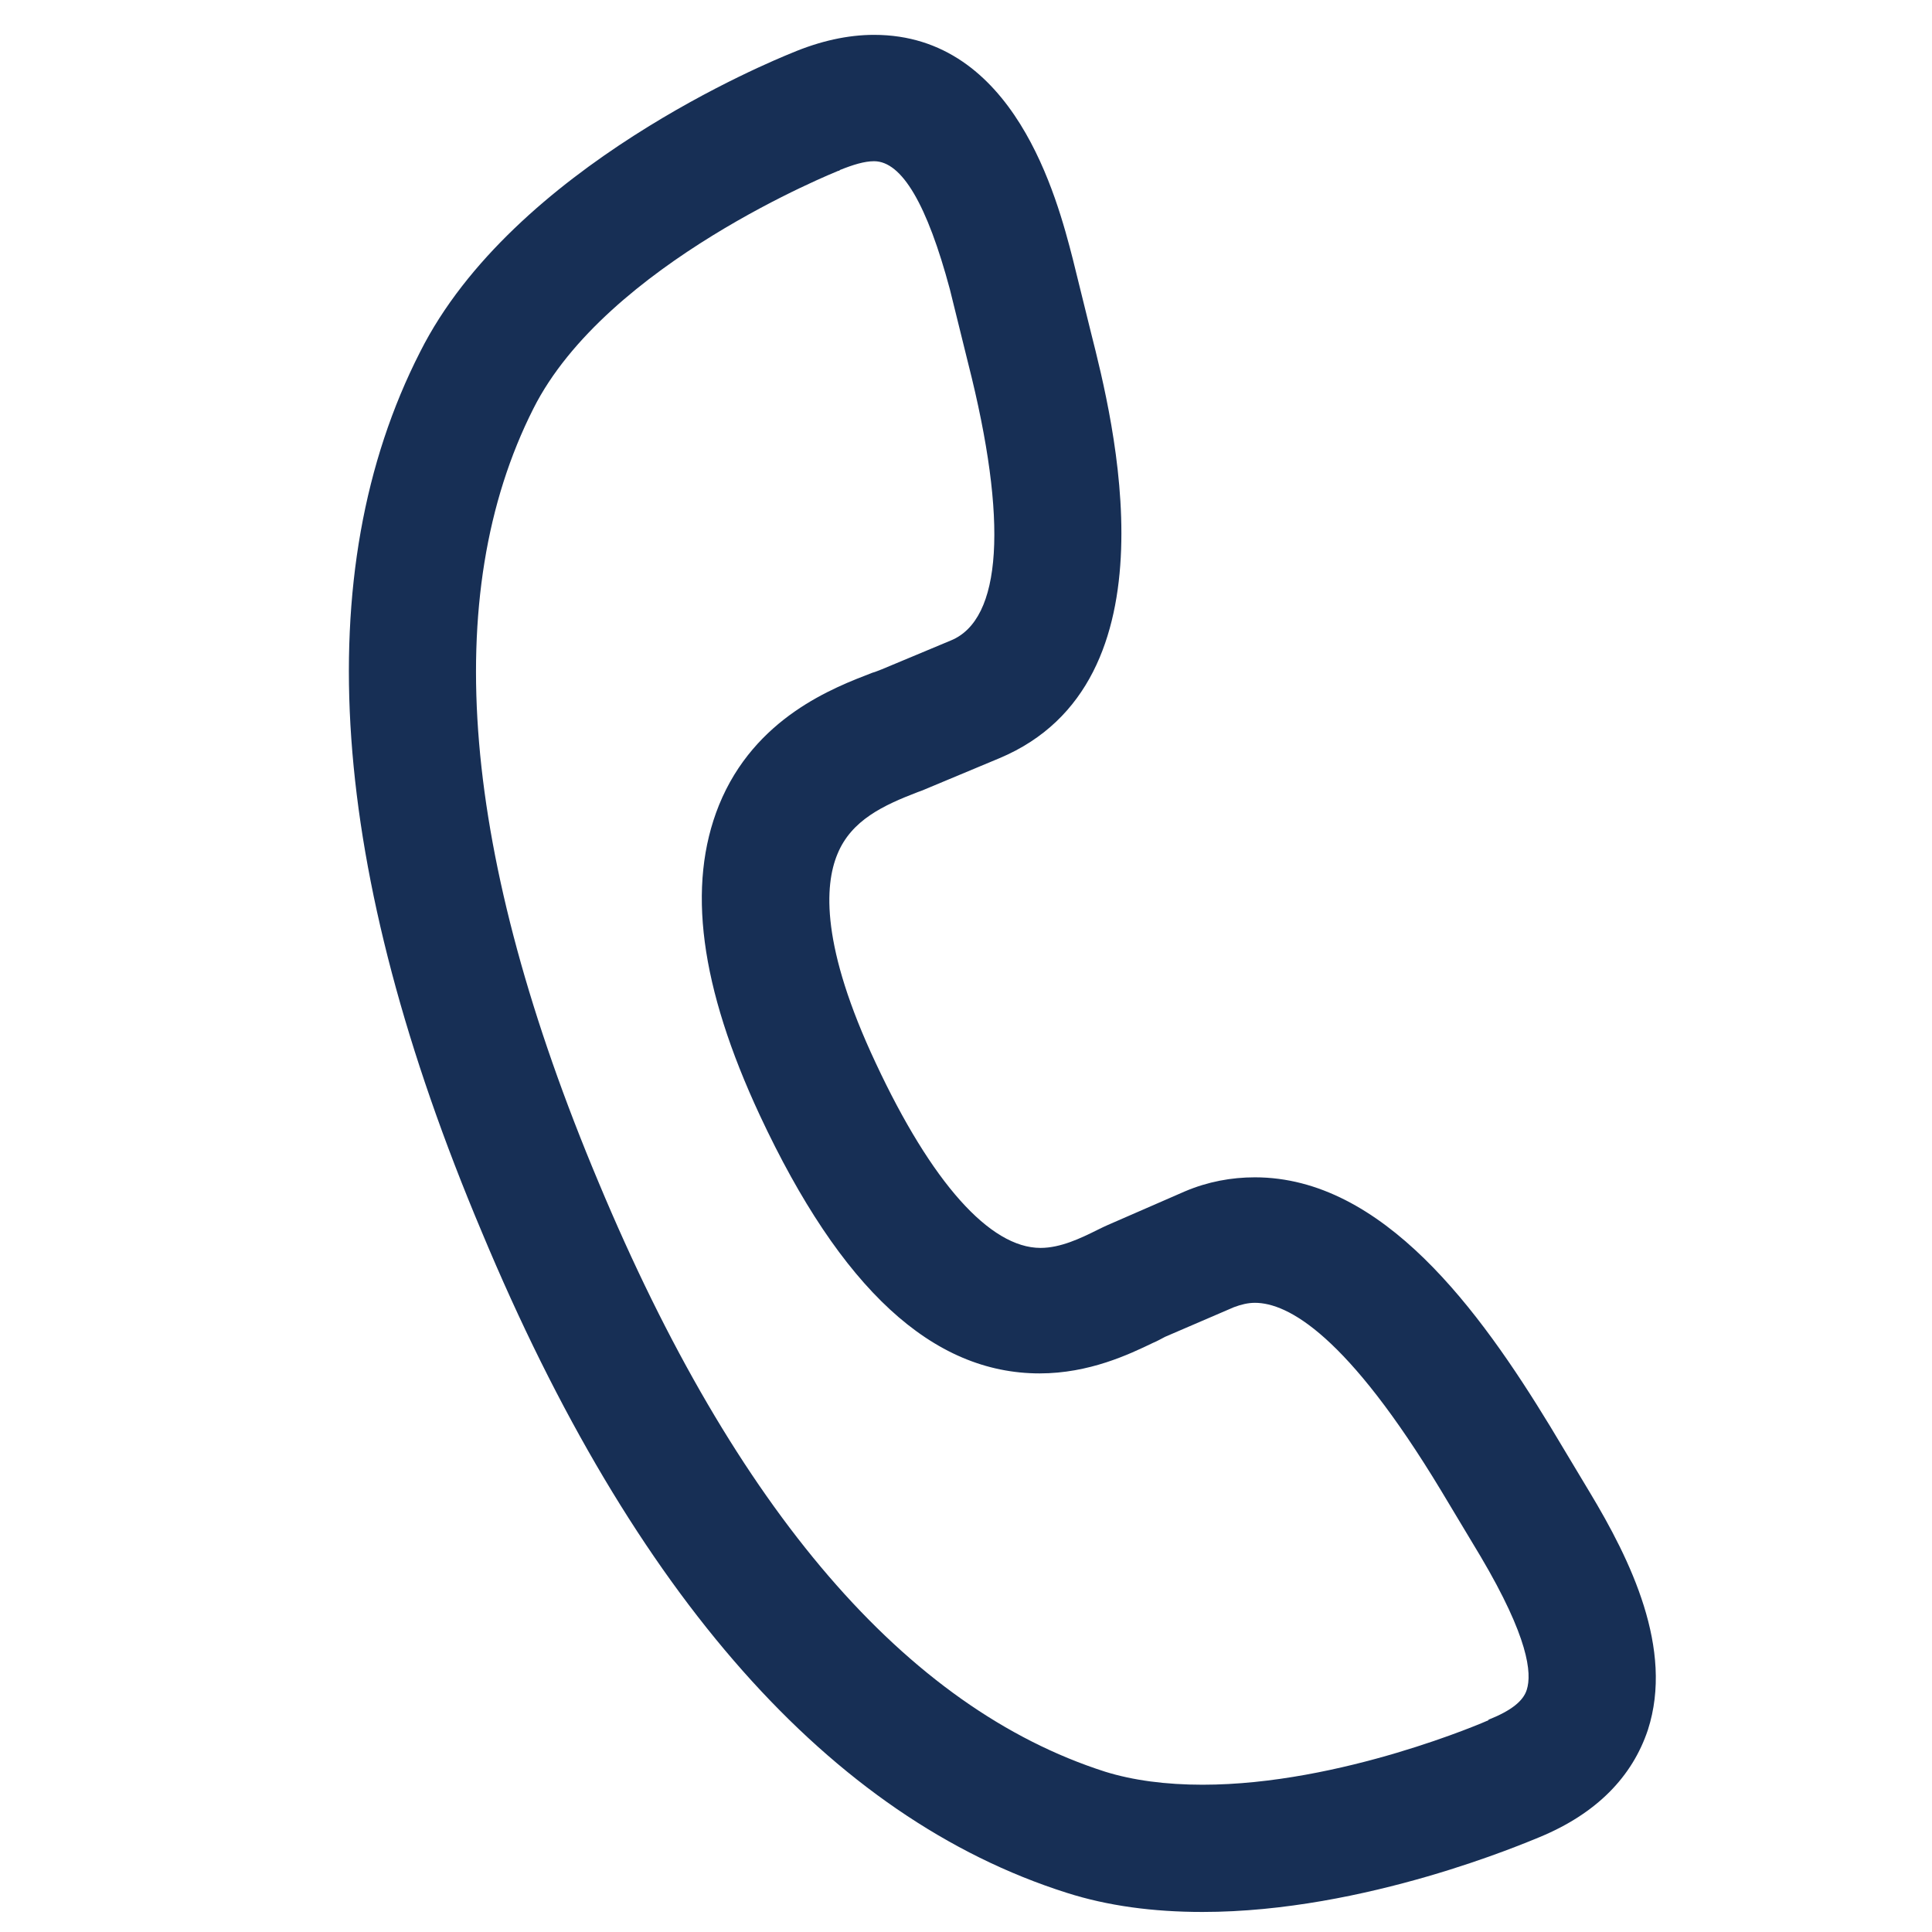
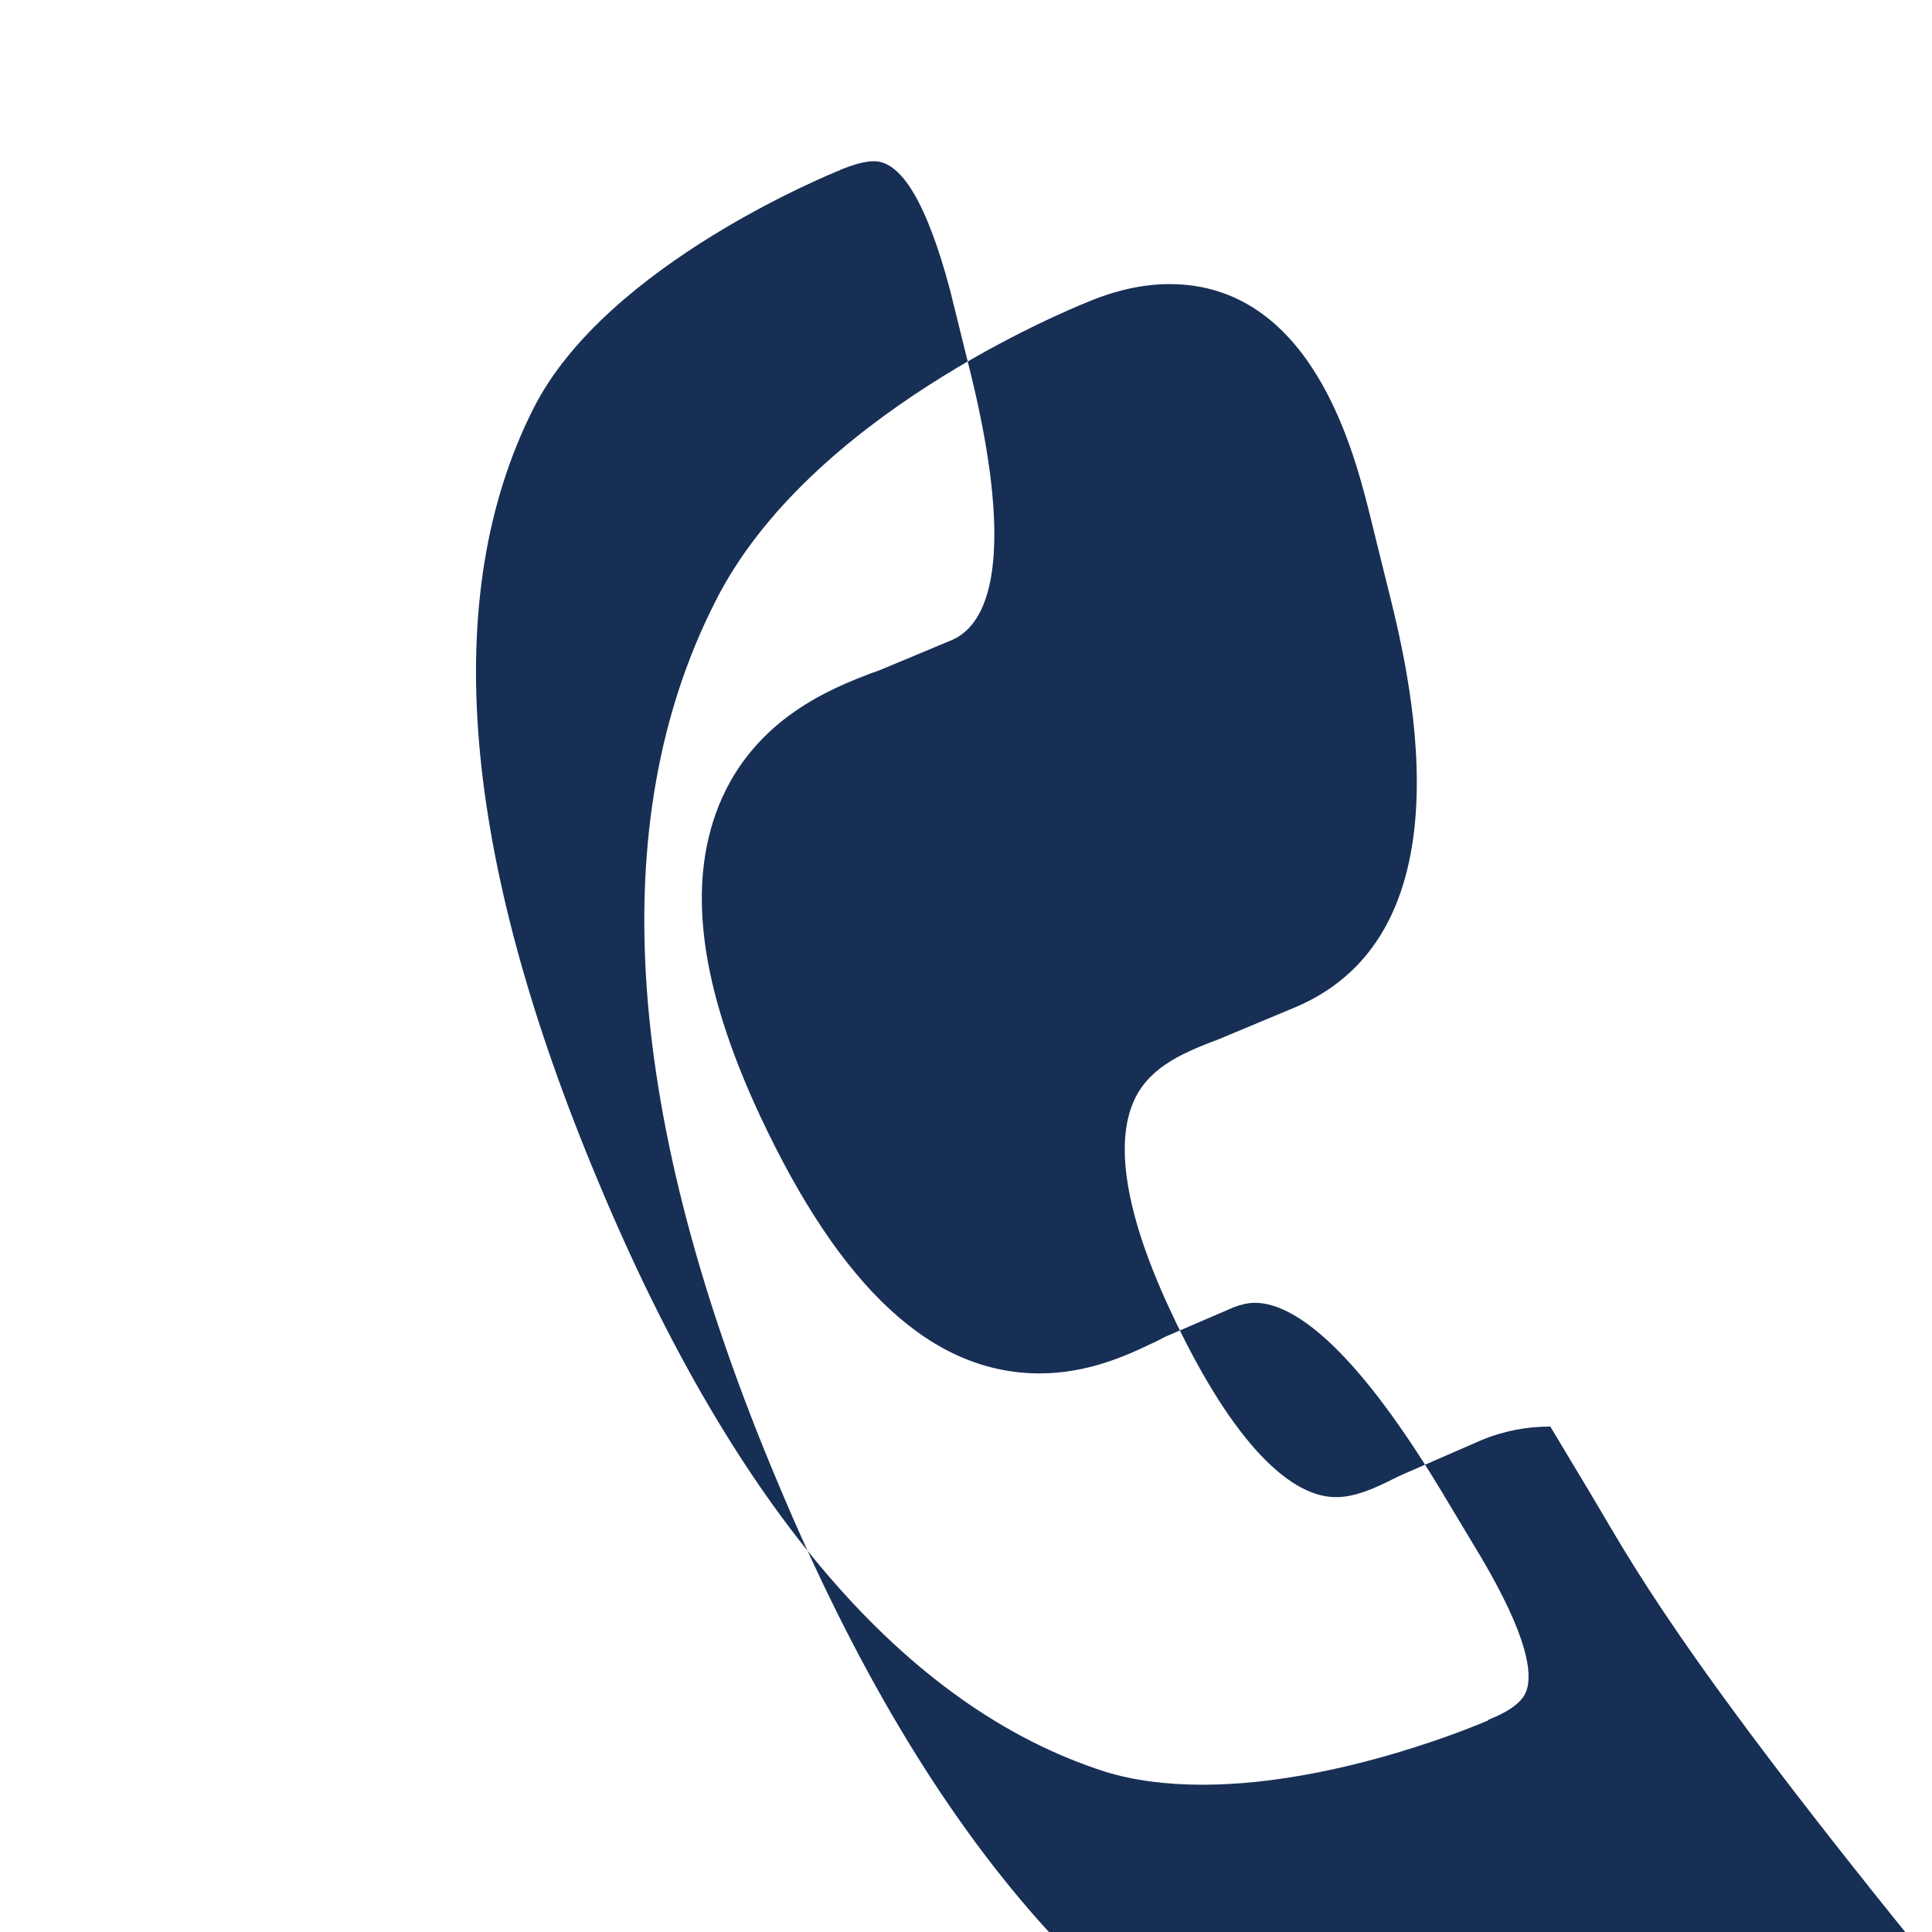
<svg xmlns="http://www.w3.org/2000/svg" version="1.1" id="Capa_1" x="0px" y="0px" viewBox="-138 140.3 221.7 221.7" style="enable-background:new -138 140.3 221.7 221.7;" xml:space="preserve">
  <style type="text/css">
	.st0{fill:#172F55;}
</style>
-   <path class="st0" d="M44.4,311.5l-4.5-7.5c-8.1-13.3-19.2-28.6-33.9-28.6c-2.7,0-5.4,0.5-8,1.6l-7.8,3.4c-0.7,0.3-1.4,0.6-2.2,1  c-2,1-4.3,2.1-6.6,2.1c-5.8,0-12.5-7.5-18.9-21.2c-6.3-13.4-5.9-20.4-4.4-24c1.6-3.9,5.3-5.6,9.2-7.1c0.6-0.2,1-0.4,1.5-0.6l7.9-3.3  c20.7-8.7,13-38.9,10.5-48.8l-2.1-8.5c-1.8-7-6.7-25.7-22.8-25.7c-3,0-6.2,0.7-9.5,2.1c-2.2,0.9-31.9,13-42.6,34.3  c-12.9,25.3-10.5,59.3,7.1,101c17.4,41.7,40,67.2,67.1,75.8c4.7,1.5,9.9,2.2,15.6,2.2c0,0,0,0,0,0c18.7,0,37.2-8,38.7-8.6  c6.5-2.7,10.6-6.9,12.4-12.3C54.1,329.5,49.1,319.3,44.4,311.5z M37.2,334.2c-0.4,1.3-1.8,2.4-4.3,3.4c0,0-0.1,0-0.1,0.1  c-0.2,0.1-16.9,7.4-32.8,7.4c-4.2,0-8-0.5-11.2-1.5c-22.8-7.3-42.4-30-58.1-67.6c-15.8-37.6-18.3-67.4-7.5-88.8  c8.4-16.7,34.8-27.2,35-27.3c0.1,0,0.1,0,0.2-0.1c1.5-0.6,2.8-1,3.9-1c3.2,0,6.1,5,8.7,14.7l2.1,8.5c4.6,18.1,3.9,29.4-2,31.8  l-7.9,3.3c-0.3,0.1-0.7,0.3-1.1,0.4c-4.4,1.7-13.5,5.1-17.6,15.2c-3.7,9.2-2.2,20.8,4.7,35.6c9.3,19.9,19.8,29.6,32.1,29.6  c5.7,0,10.3-2.2,13-3.5c0.5-0.2,1-0.5,1.4-0.7l7.9-3.4c0.8-0.3,1.6-0.5,2.4-0.5c3.8,0,10.6,3.7,21.4,21.6l4.5,7.5  C37.4,328.2,37.8,332.3,37.2,334.2z" />
+   <path class="st0" d="M44.4,311.5l-4.5-7.5c-2.7,0-5.4,0.5-8,1.6l-7.8,3.4c-0.7,0.3-1.4,0.6-2.2,1  c-2,1-4.3,2.1-6.6,2.1c-5.8,0-12.5-7.5-18.9-21.2c-6.3-13.4-5.9-20.4-4.4-24c1.6-3.9,5.3-5.6,9.2-7.1c0.6-0.2,1-0.4,1.5-0.6l7.9-3.3  c20.7-8.7,13-38.9,10.5-48.8l-2.1-8.5c-1.8-7-6.7-25.7-22.8-25.7c-3,0-6.2,0.7-9.5,2.1c-2.2,0.9-31.9,13-42.6,34.3  c-12.9,25.3-10.5,59.3,7.1,101c17.4,41.7,40,67.2,67.1,75.8c4.7,1.5,9.9,2.2,15.6,2.2c0,0,0,0,0,0c18.7,0,37.2-8,38.7-8.6  c6.5-2.7,10.6-6.9,12.4-12.3C54.1,329.5,49.1,319.3,44.4,311.5z M37.2,334.2c-0.4,1.3-1.8,2.4-4.3,3.4c0,0-0.1,0-0.1,0.1  c-0.2,0.1-16.9,7.4-32.8,7.4c-4.2,0-8-0.5-11.2-1.5c-22.8-7.3-42.4-30-58.1-67.6c-15.8-37.6-18.3-67.4-7.5-88.8  c8.4-16.7,34.8-27.2,35-27.3c0.1,0,0.1,0,0.2-0.1c1.5-0.6,2.8-1,3.9-1c3.2,0,6.1,5,8.7,14.7l2.1,8.5c4.6,18.1,3.9,29.4-2,31.8  l-7.9,3.3c-0.3,0.1-0.7,0.3-1.1,0.4c-4.4,1.7-13.5,5.1-17.6,15.2c-3.7,9.2-2.2,20.8,4.7,35.6c9.3,19.9,19.8,29.6,32.1,29.6  c5.7,0,10.3-2.2,13-3.5c0.5-0.2,1-0.5,1.4-0.7l7.9-3.4c0.8-0.3,1.6-0.5,2.4-0.5c3.8,0,10.6,3.7,21.4,21.6l4.5,7.5  C37.4,328.2,37.8,332.3,37.2,334.2z" />
</svg>